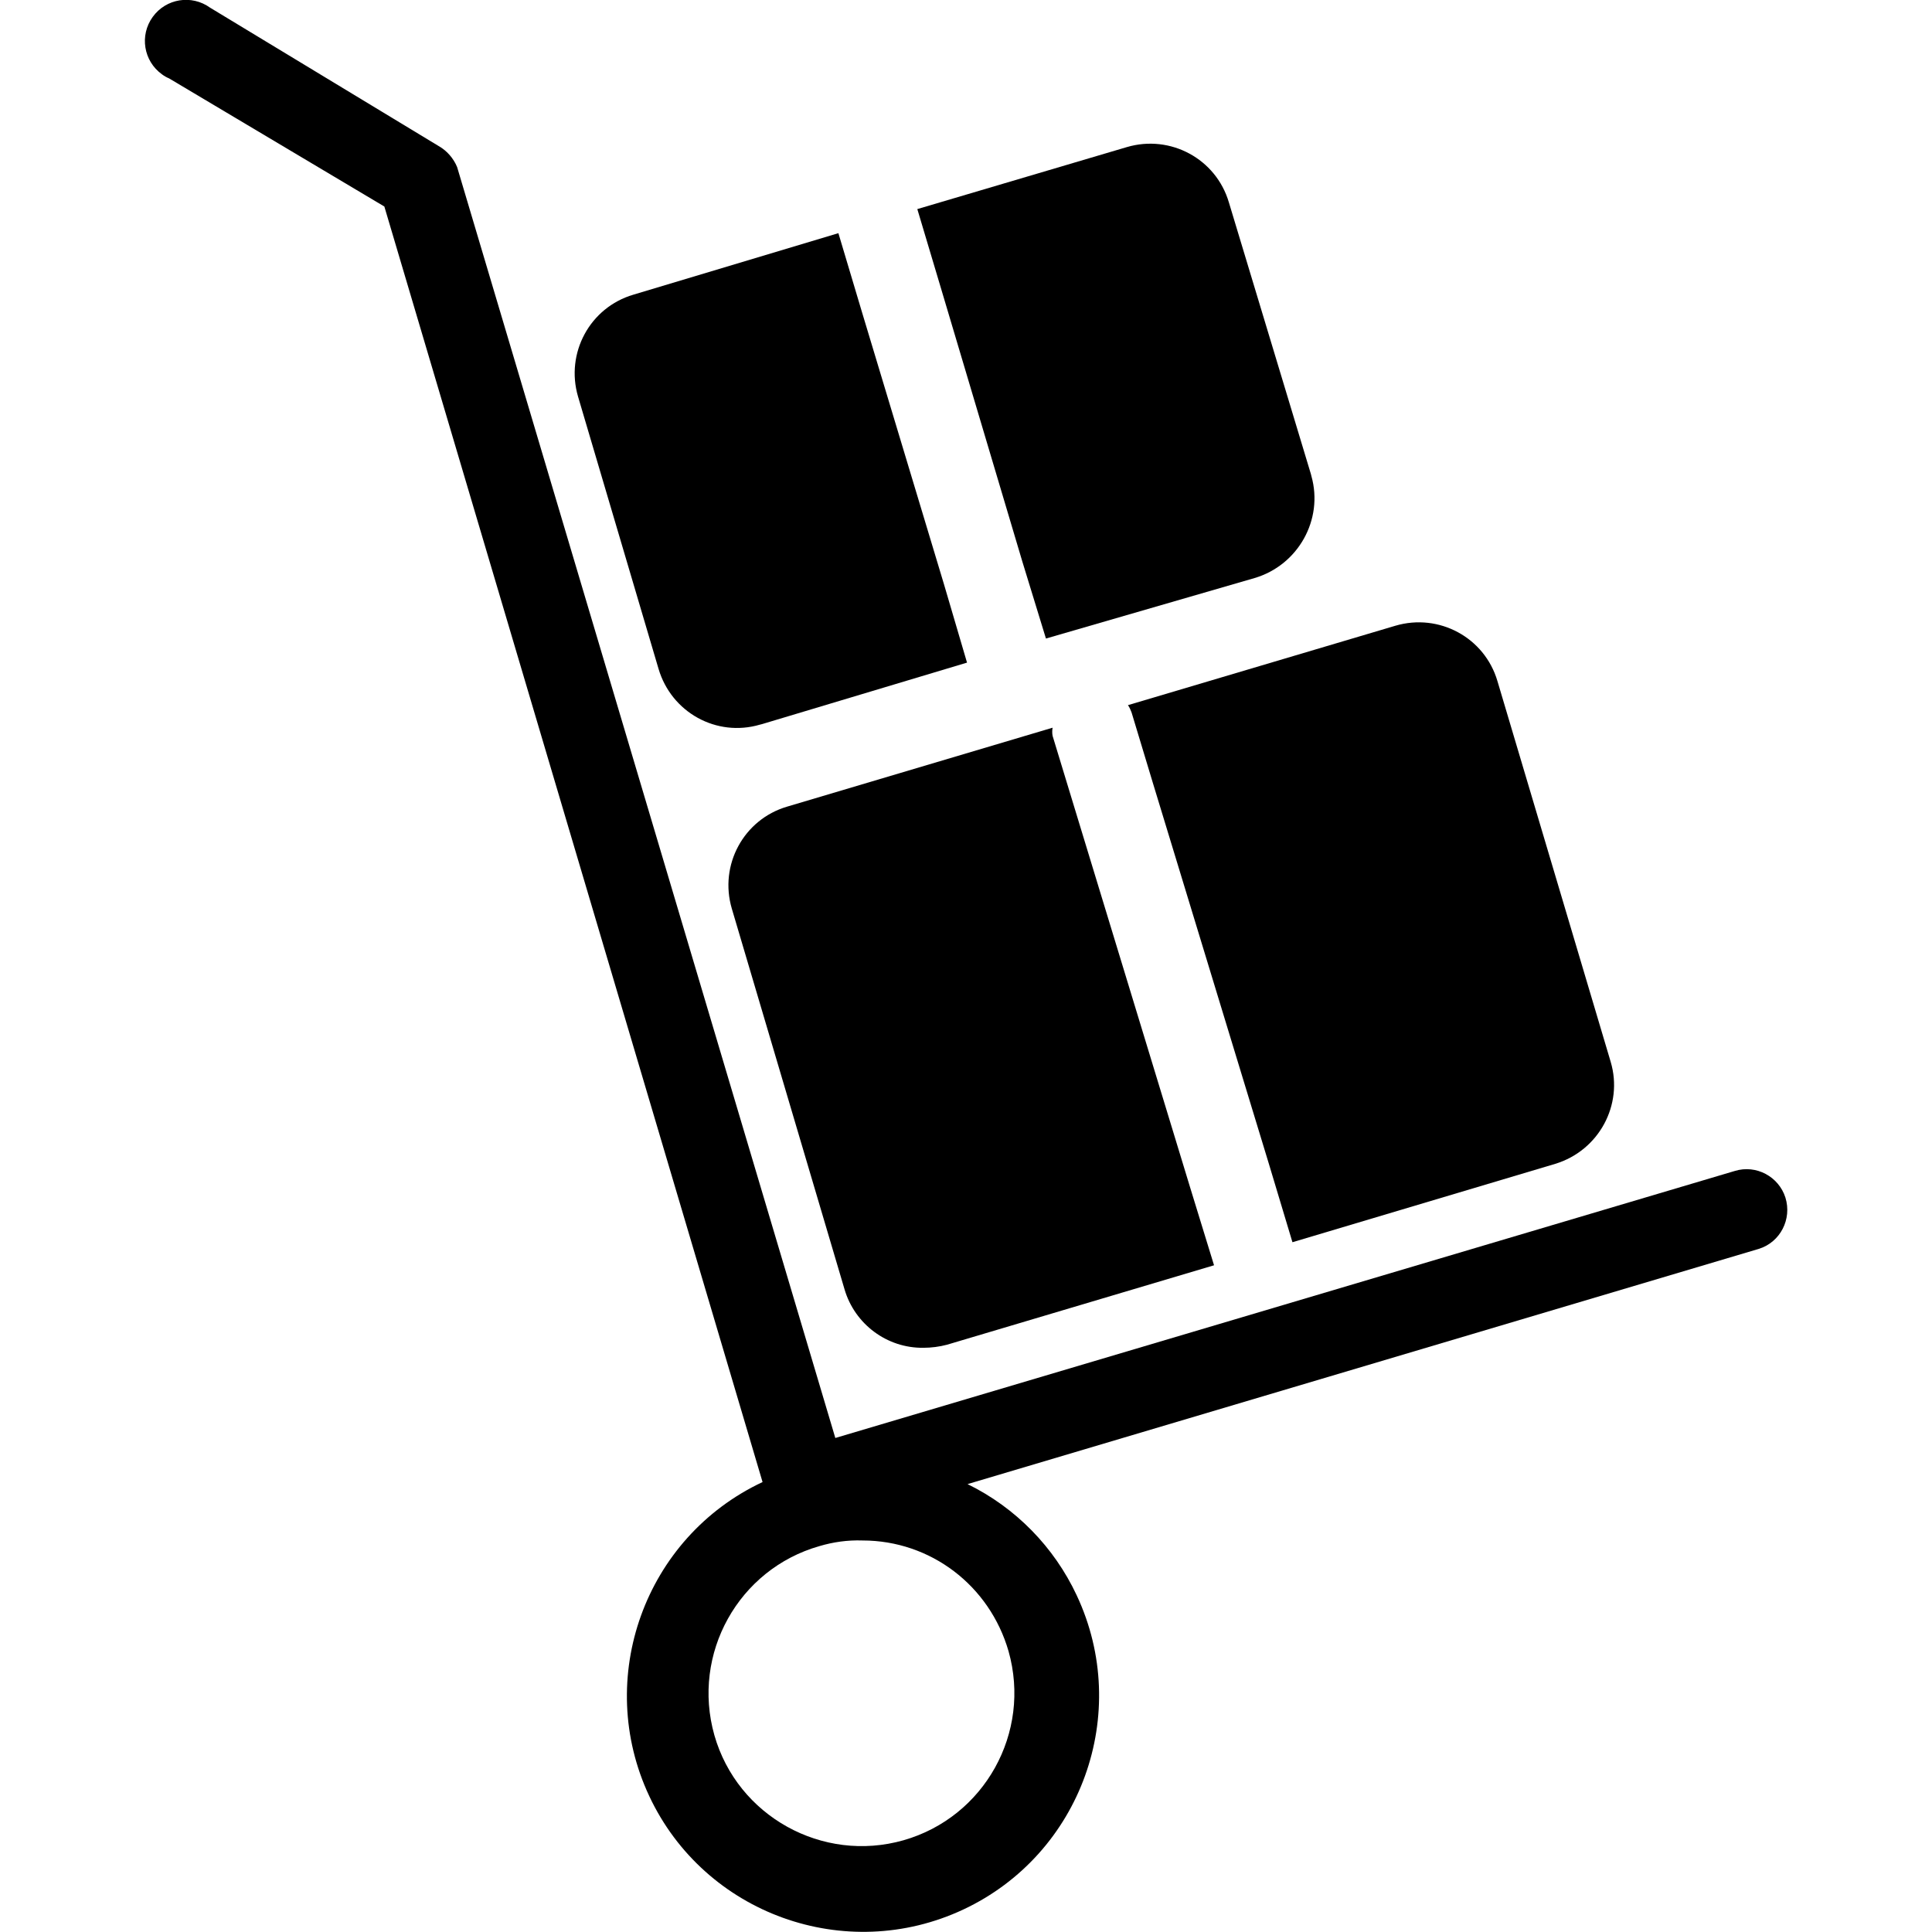
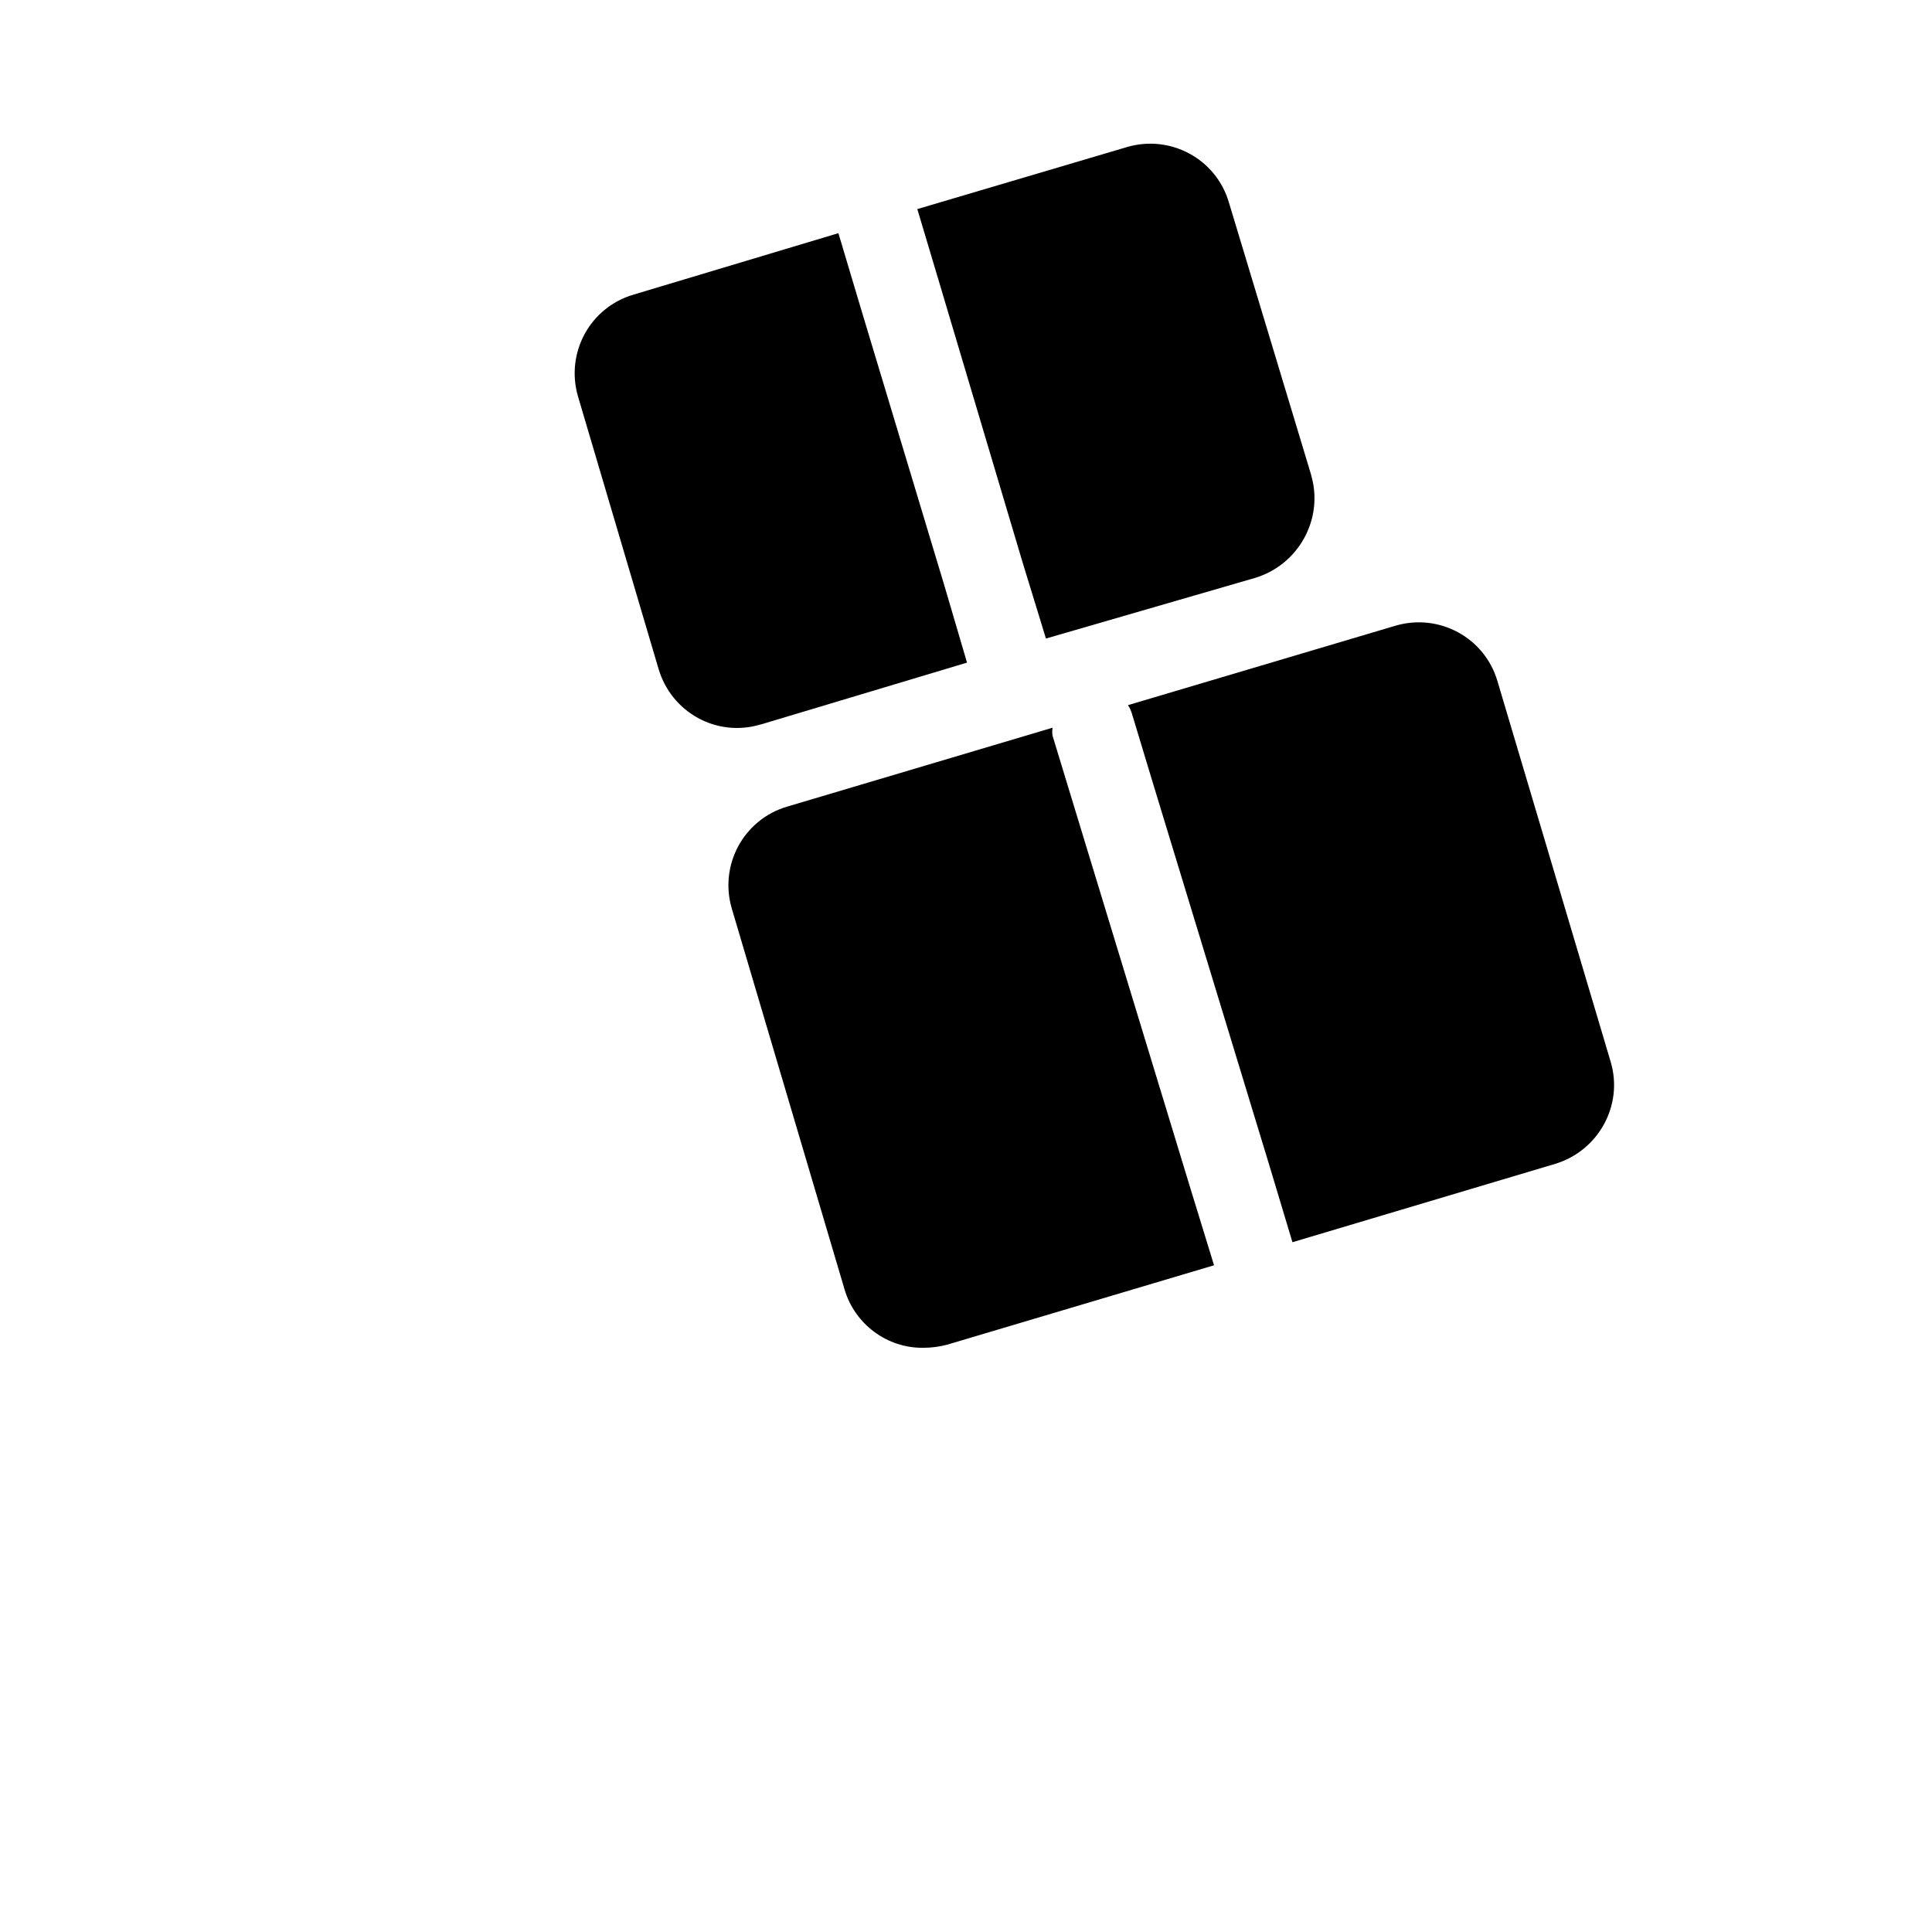
<svg xmlns="http://www.w3.org/2000/svg" version="1.1" id="Capa_1" x="0px" y="0px" viewBox="0 0 377 377" style="enable-background:new 0 0 377 377;" xml:space="preserve">
  <style type="text/css">
	.st0{fill:#000;}
</style>
  <g>
    <g>
      <path class="st0" d="M232.2,231.6l-22.6-74.2l-4.2-13.8c-0.1-0.5-0.1-1.1,0-1.6l-51.8,15.4c-8.5,2.5-13.3,11.4-10.8,19.9    c0,0,0,0,0,0l22,74.3c2,6.8,8.3,11.5,15.4,11.4c1.5,0,3.1-0.2,4.6-0.6l52.1-15.5L232.2,231.6z" />
    </g>
  </g>
  <g>
    <g>
      <path class="st0" d="M314.3,207.2C314.3,207.2,314.3,207.1,314.3,207.2l-22.1-74.3c-2.5-8.5-11.4-13.3-19.9-10.8c0,0,0,0,0,0    l-52.2,15.5c0.3,0.4,0.5,0.9,0.7,1.4l4.2,13.9l22.6,74.2l4.6,15.3l51.3-15.3C312,224.5,316.8,215.6,314.3,207.2z" />
    </g>
  </g>
  <g>
    <g>
      <path class="st0" d="M255.9,92.9c0-0.1-0.1-0.3-0.1-0.4l-16-53c-2.5-8.5-11.4-13.3-19.9-10.8c0,0,0,0,0,0L179,40.8l4.6,15.4    l15.9,53.4l4.6,15l40.7-11.8C253.3,110.3,258.3,101.4,255.9,92.9z" />
    </g>
  </g>
  <g>
    <g>
      <path class="st0" d="M184.2,114l-16-53.1l-4.6-15.4l-40,12c-8.5,2.5-13.3,11.4-10.8,19.9c0,0,0,0,0,0l15.7,53.1    c2.5,8.5,11.3,13.4,19.8,10.9c0.1,0,0.3-0.1,0.4-0.1l40-12L184.2,114z" />
    </g>
  </g>
  <g>
    <g>
-       <path class="st0" d="M348.4,233.7c-1.3-4.1-5.7-6.5-9.9-5.2L163,280.6l-73.8-248c-0.7-1.7-2-3.2-3.6-4.1L41,1.5    c-3.6-2.6-8.6-1.8-11.2,1.8c-2.6,3.6-1.8,8.6,1.8,11.2c0.4,0.3,0.9,0.6,1.4,0.8l42,25l73.8,248.9c-23,10.8-32.9,38.3-22.1,61.3    c10.8,23,38.3,32.9,61.3,22.1c23-10.8,32.9-38.3,22.1-61.3c-4.4-9.4-11.9-17.1-21.3-21.7l154.4-45.9    C347.4,242.4,349.7,237.9,348.4,233.7z M196.8,322.2c4.5,15.9-4.7,32.4-20.5,36.9s-32.4-4.7-36.9-20.5    c-4.5-15.9,4.7-32.4,20.5-36.9c2.7-0.8,5.5-1.2,8.4-1.1C181.6,300.6,193.1,309.4,196.8,322.2z" />
-     </g>
+       </g>
  </g>
</svg>